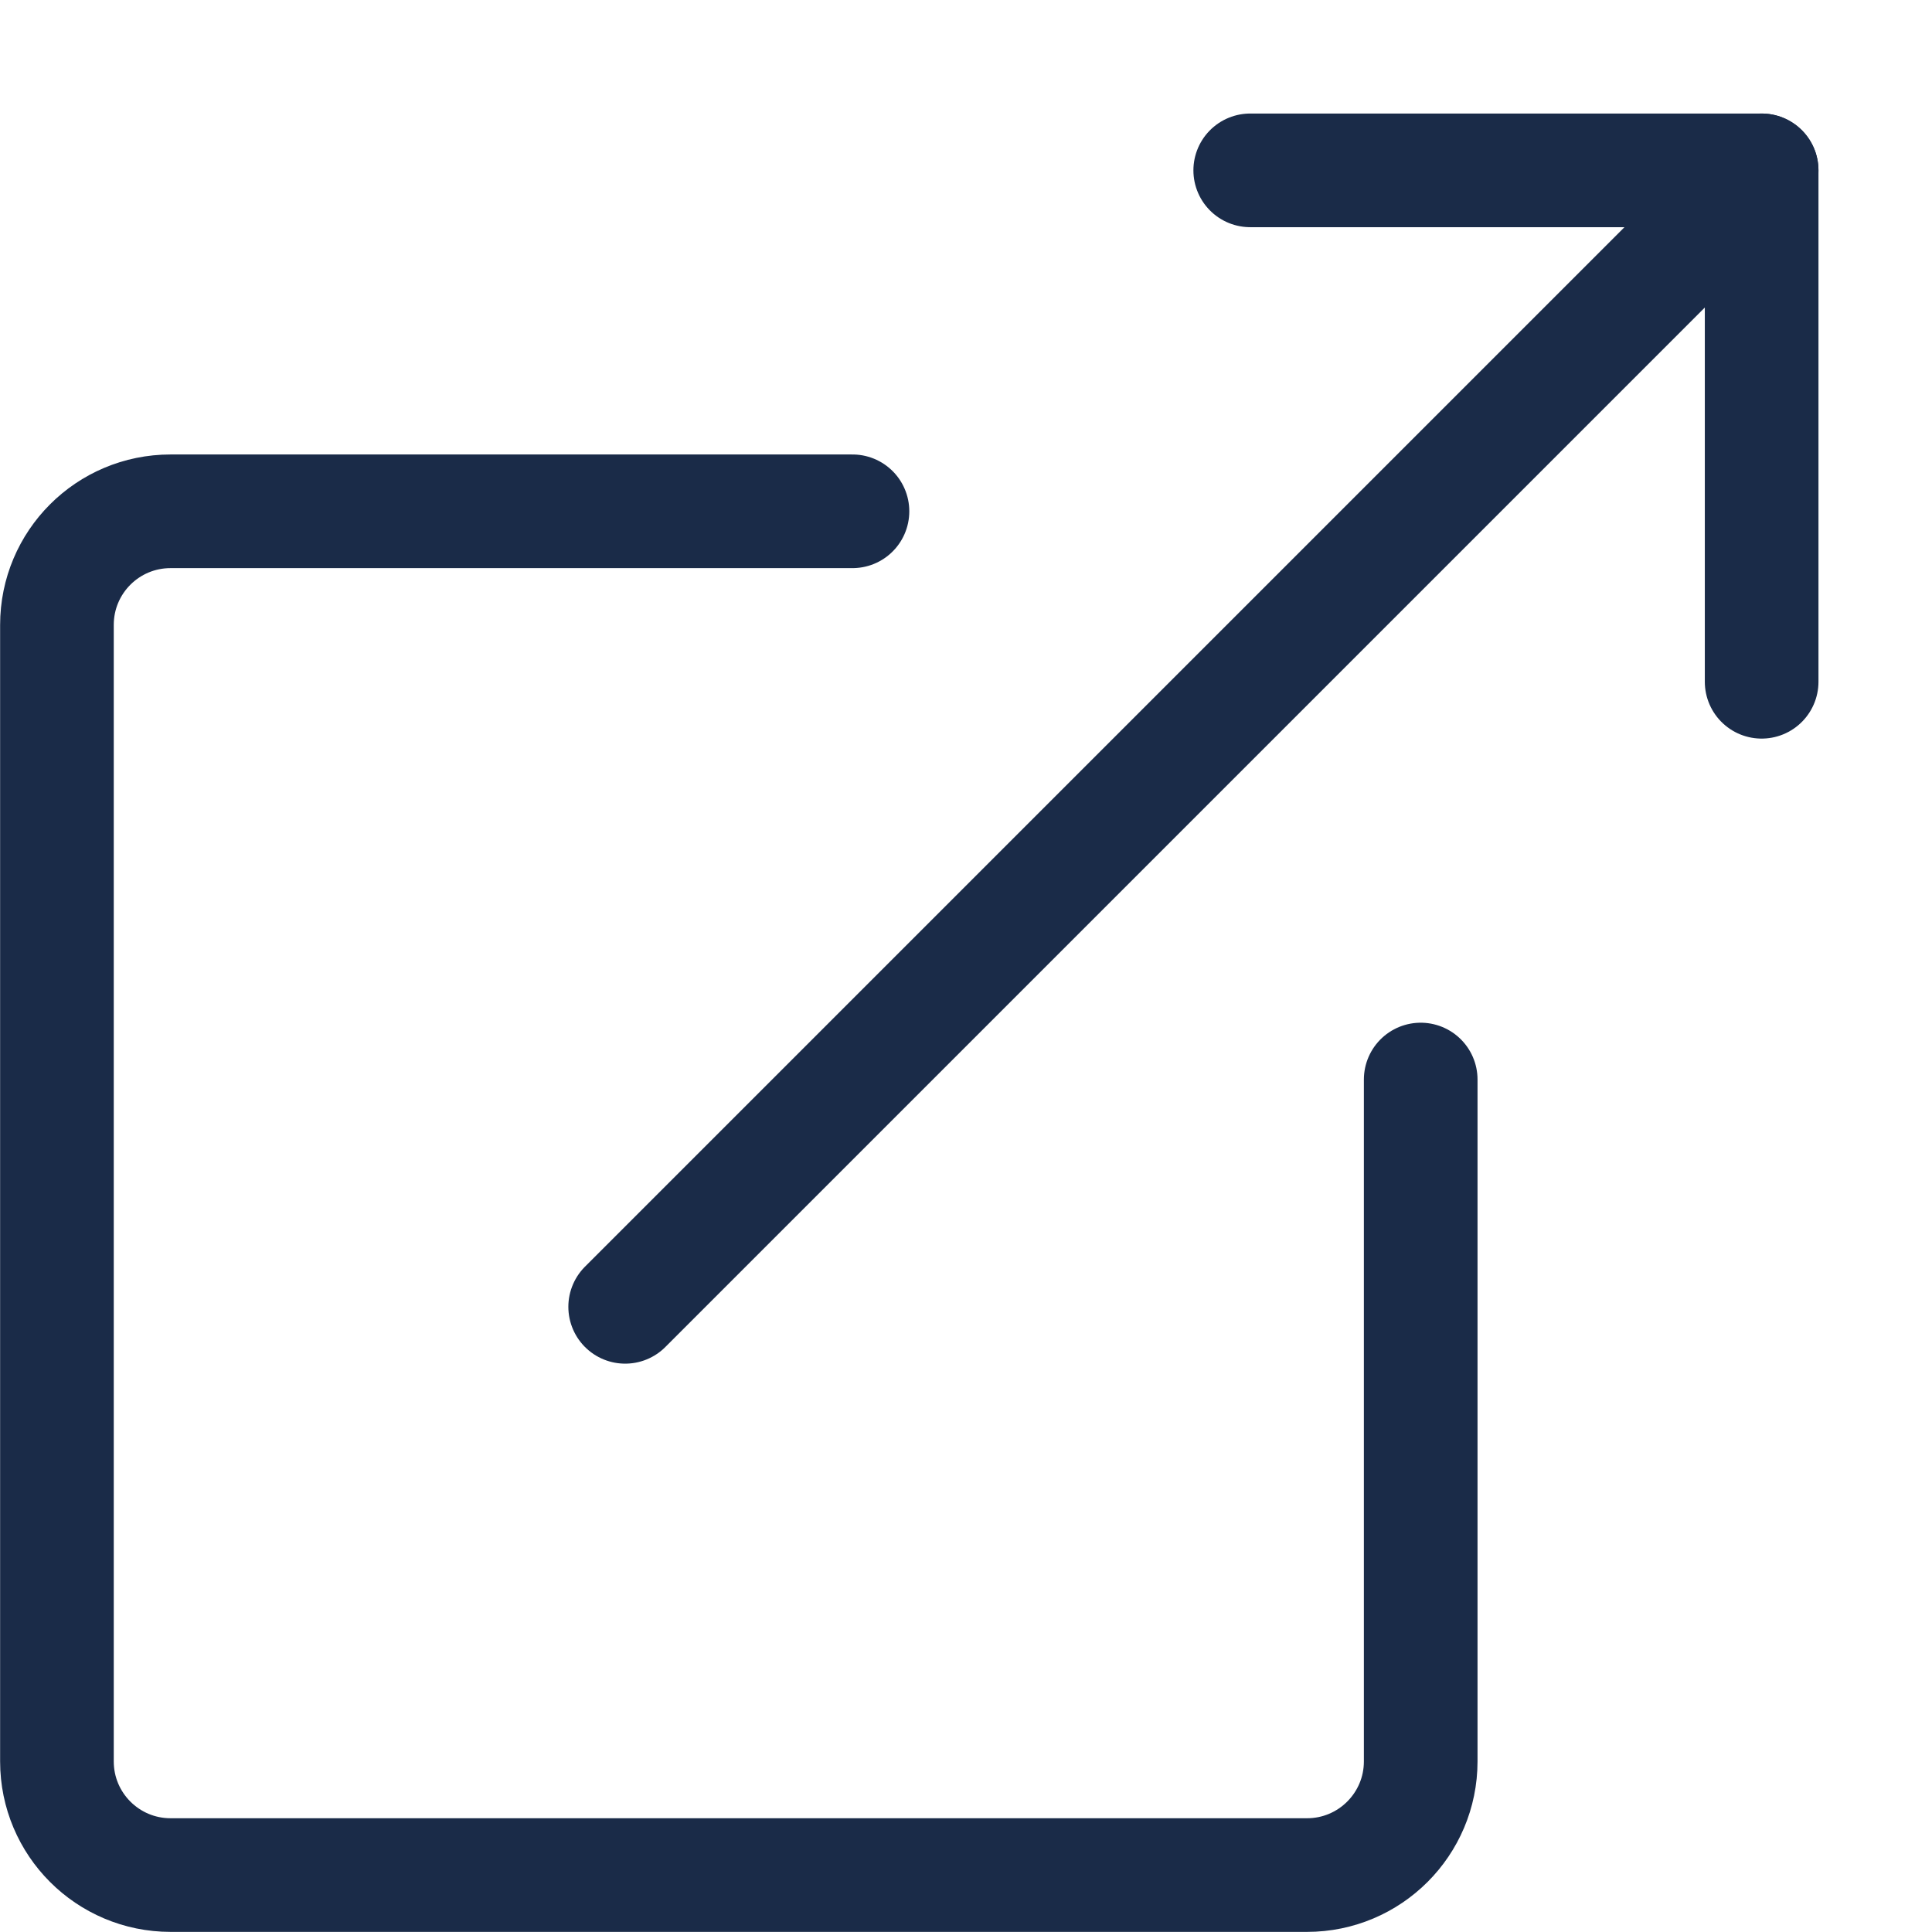
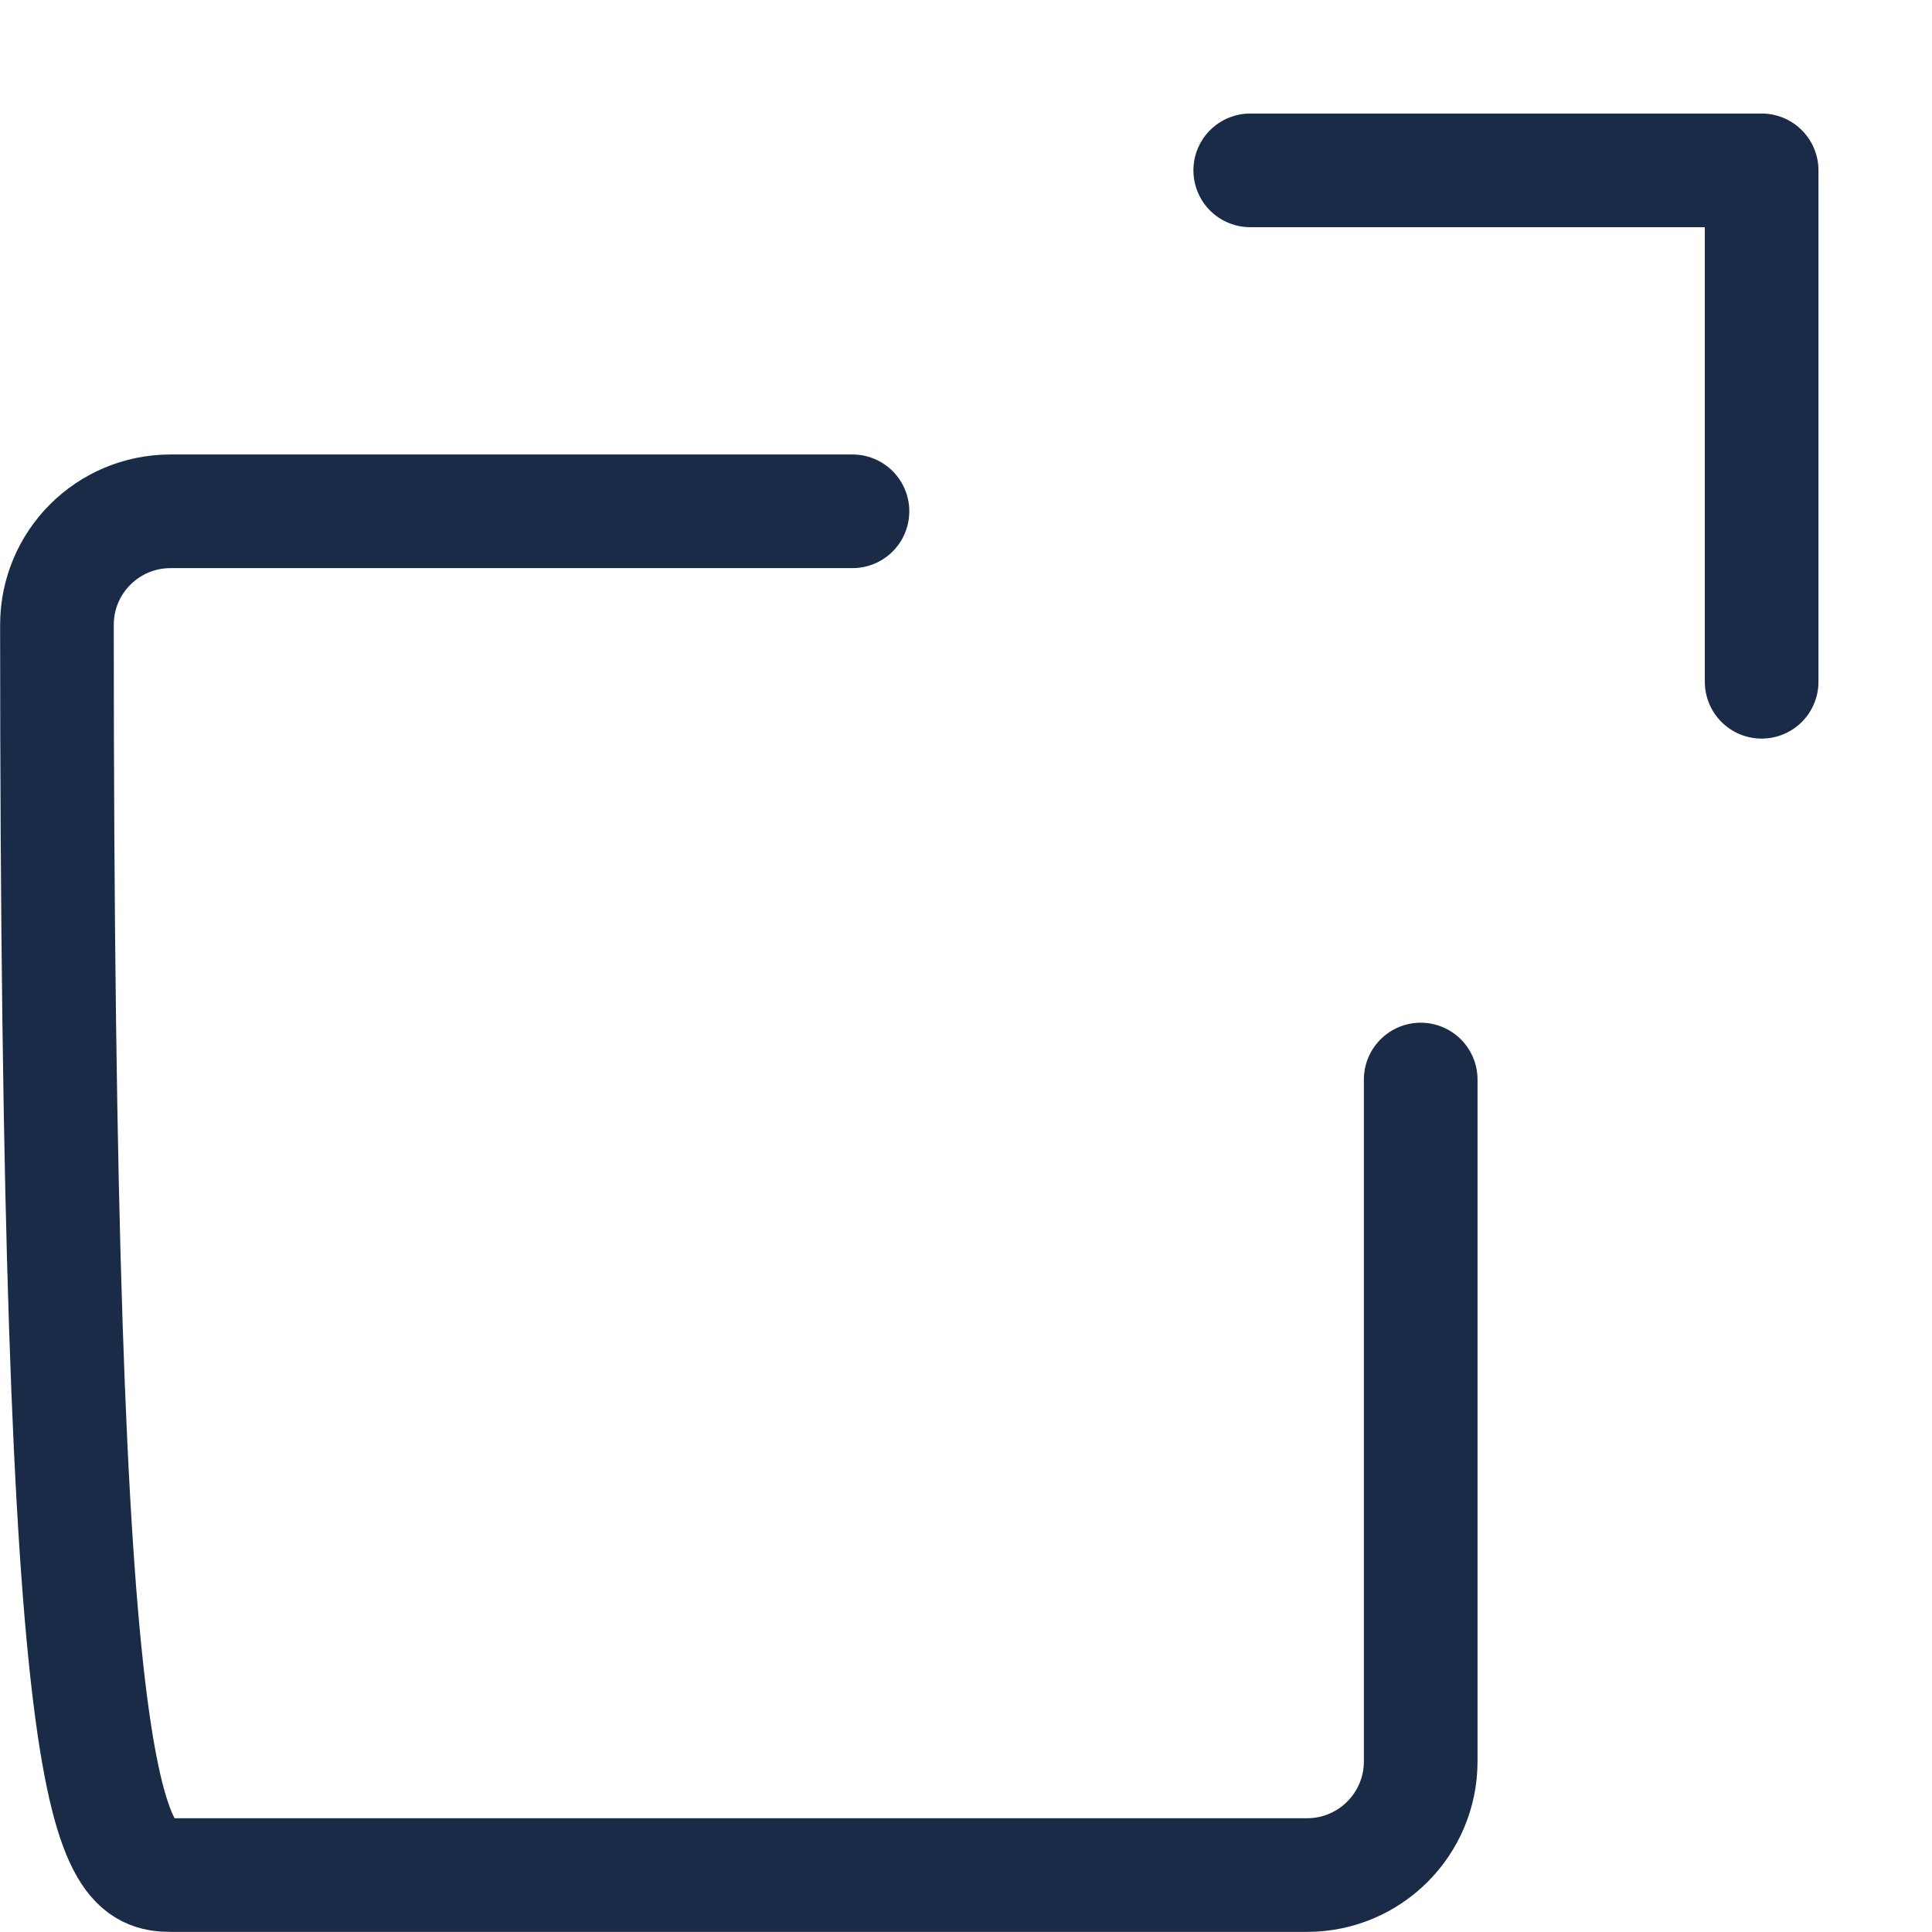
<svg xmlns="http://www.w3.org/2000/svg" width="17px" height="17px" viewBox="0 0 17 17" version="1.1">
  <title>ico_fullscreen</title>
  <desc>Created with Sketch.</desc>
  <defs />
  <g id="Symbols" stroke="none" stroke-width="1" fill="none" fill-rule="evenodd" stroke-linecap="round" stroke-linejoin="round">
    <g id="map_control" transform="translate(-10, -9)" stroke="#1A2B48">
      <g id="full">
        <g>
          <g id="ico_fullscreen" transform="translate(10, 10)">
            <g id="expand-6">
              <polyline id="Shape" points="15.501 4.999 15.501 0.499 11.001 0.499" />
-               <path d="M15.501,0.499 L5.501,10.499" id="Shape" />
-               <path d="M7.501,3.499 L1.501,3.499 C0.948,3.499 0.501,3.946 0.501,4.499 L0.501,14.499 C0.501,15.051 0.948,15.499 1.501,15.499 L11.501,15.499 C12.053,15.499 12.501,15.051 12.501,14.499 L12.501,8.499" id="Shape" />
+               <path d="M7.501,3.499 L1.501,3.499 C0.948,3.499 0.501,3.946 0.501,4.499 C0.501,15.051 0.948,15.499 1.501,15.499 L11.501,15.499 C12.053,15.499 12.501,15.051 12.501,14.499 L12.501,8.499" id="Shape" />
            </g>
          </g>
        </g>
      </g>
    </g>
  </g>
</svg>